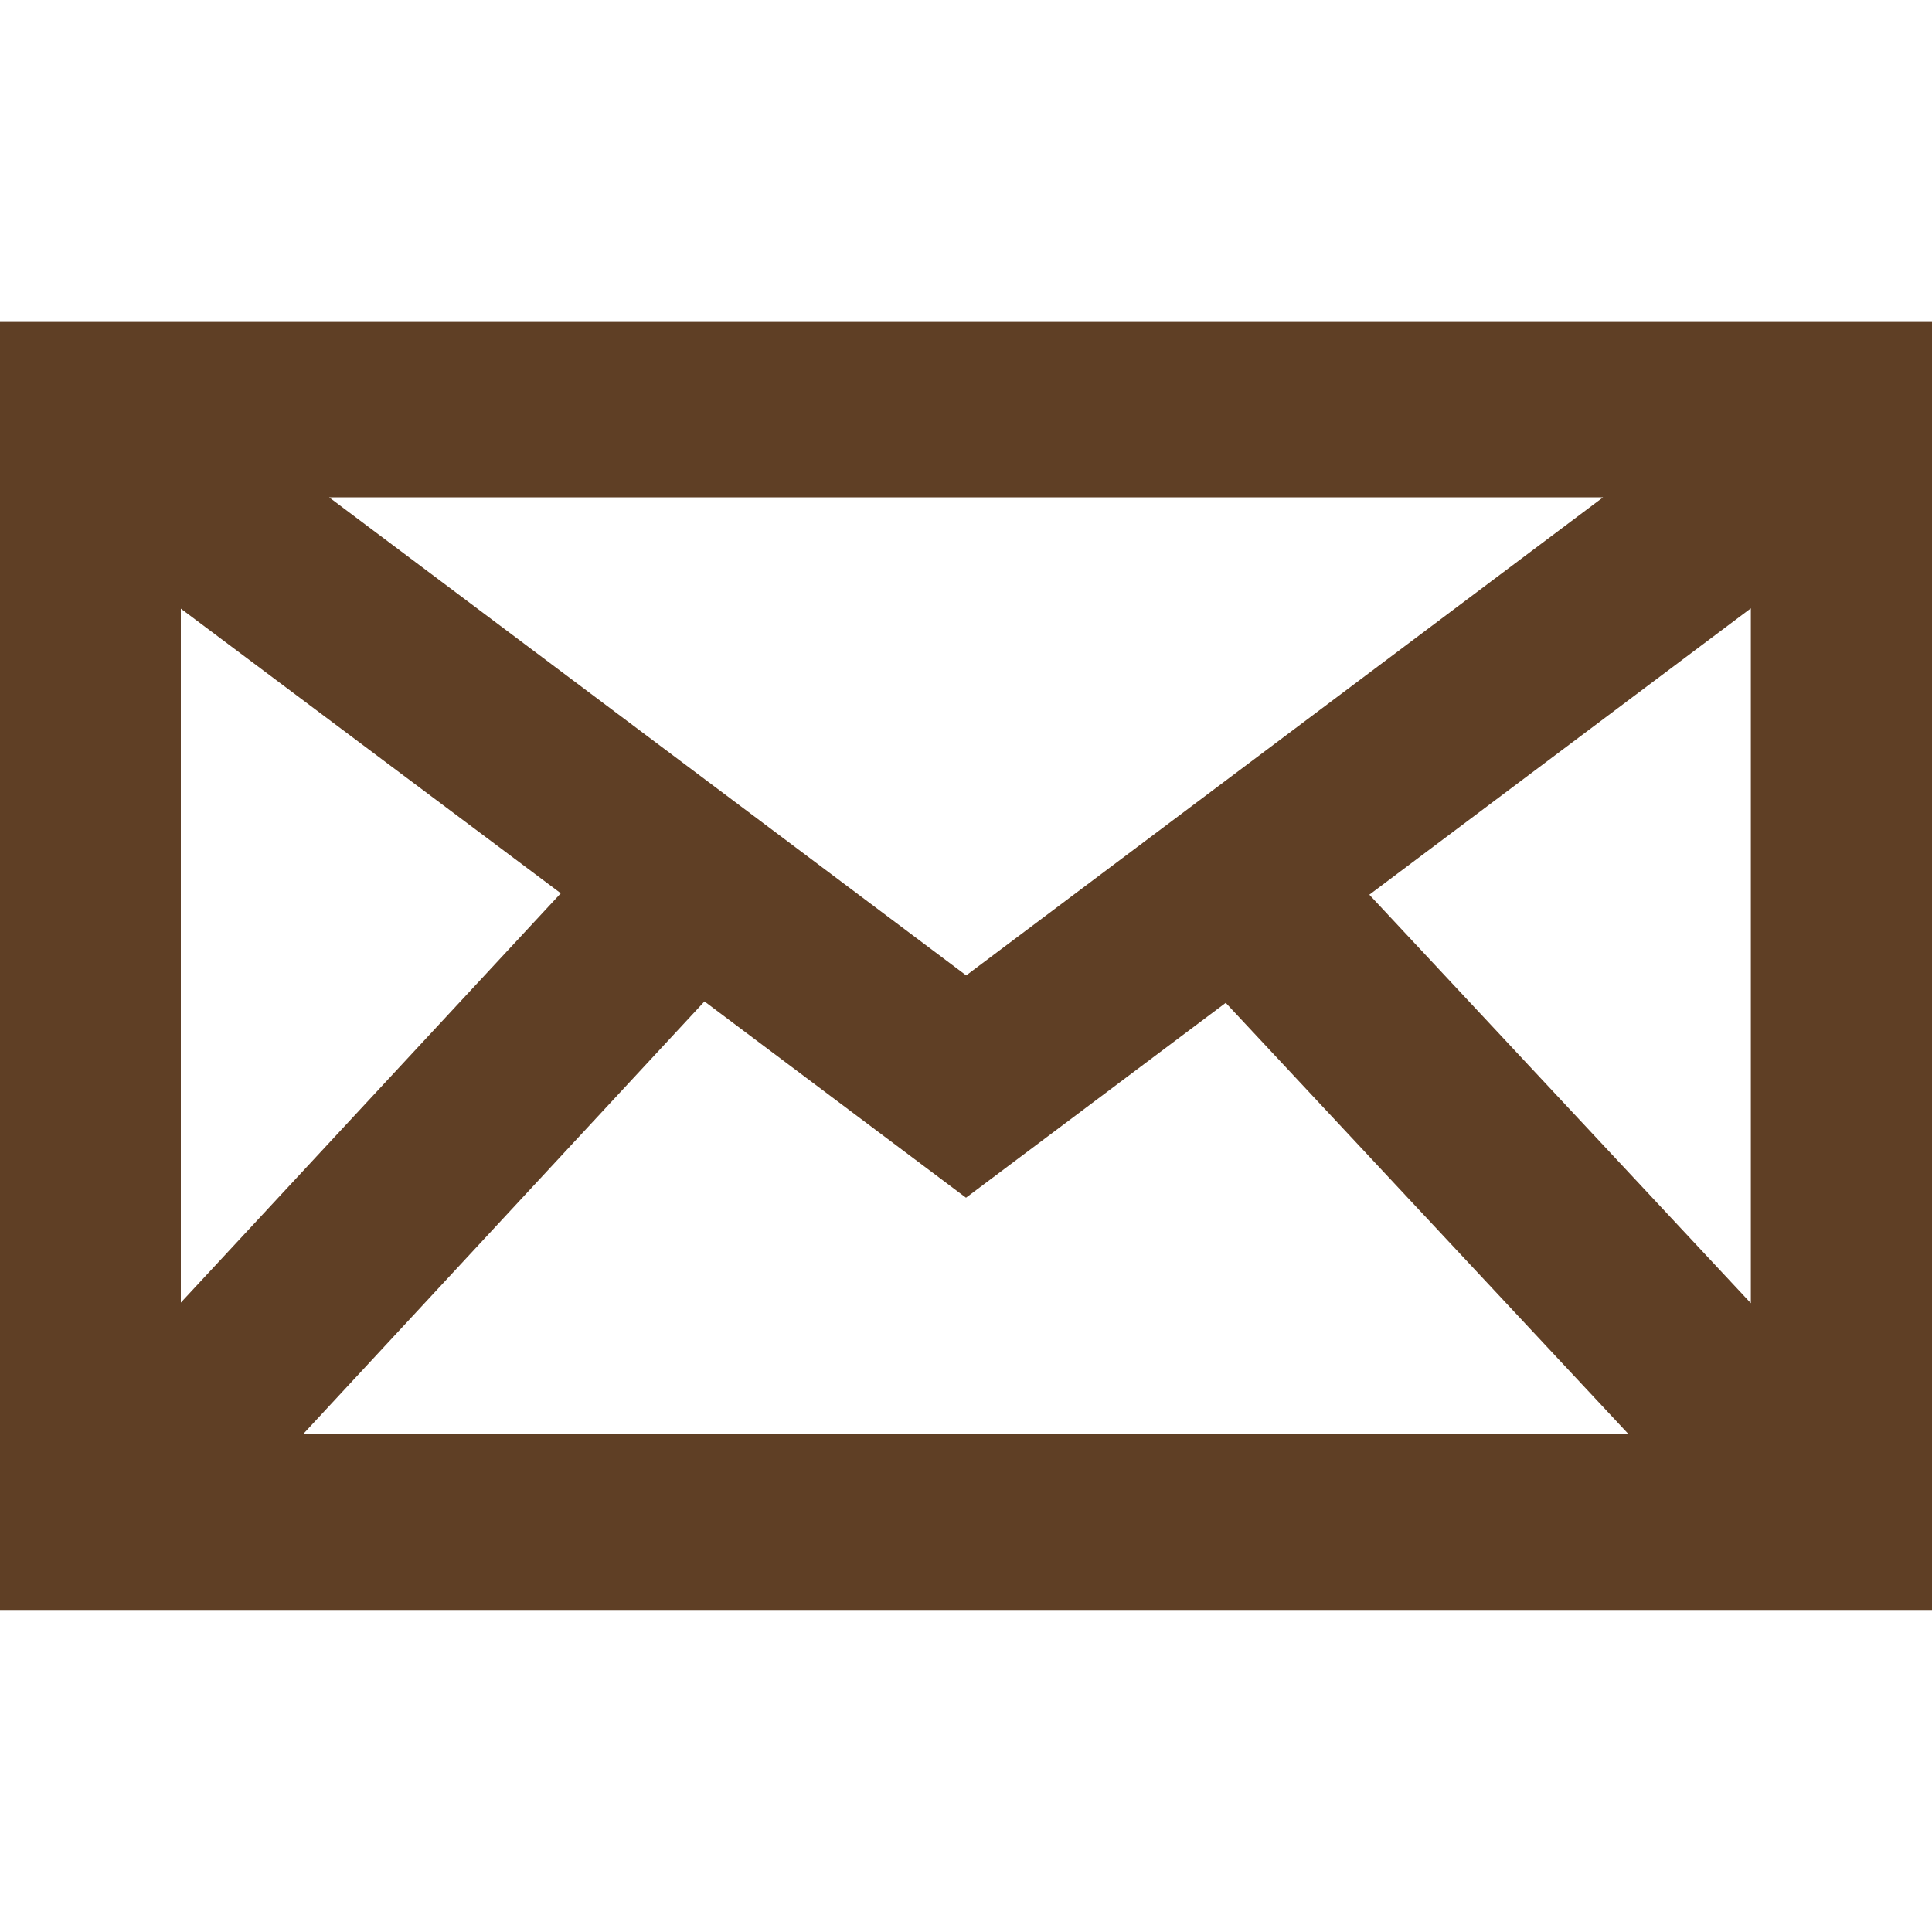
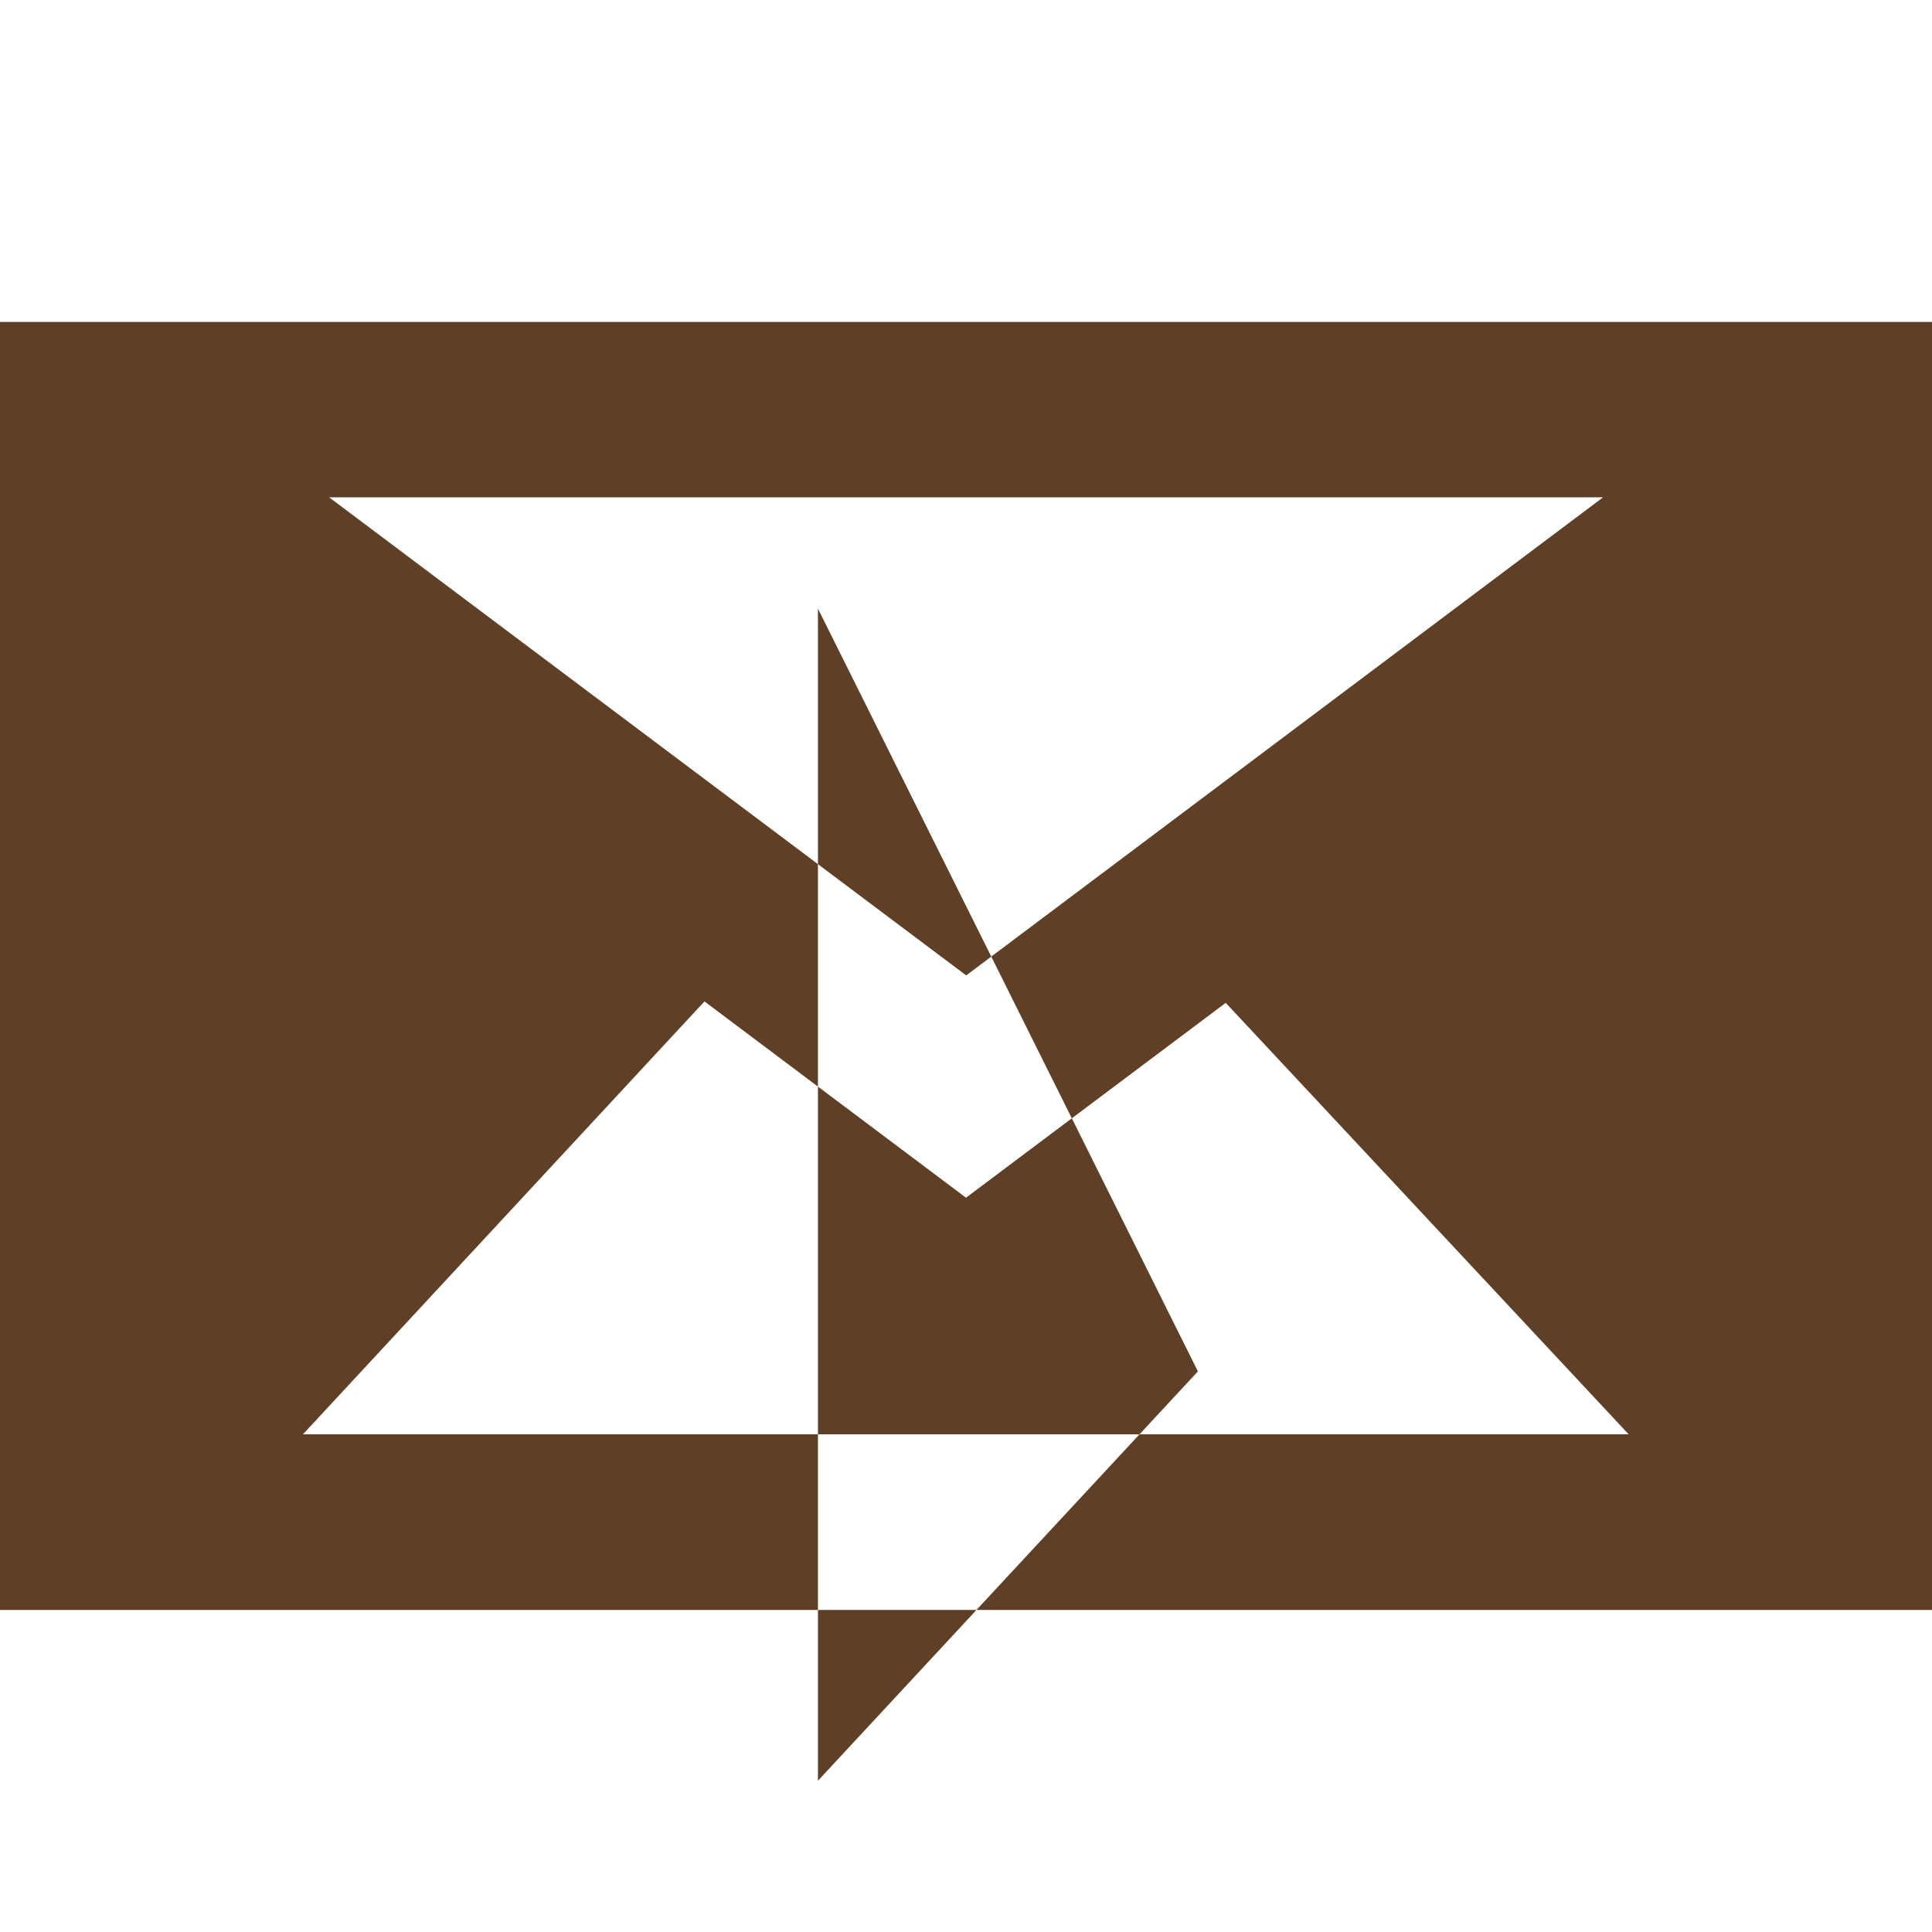
<svg xmlns="http://www.w3.org/2000/svg" width="30" height="30" viewBox="0 0 30 30">
  <g id="グループ_24163" data-name="グループ 24163" transform="translate(-1708 -21)">
-     <rect id="長方形_25803" data-name="長方形 25803" width="30" height="30" transform="translate(1708 21)" fill="#5f3f25" opacity="0" />
-     <path id="パス_50071" data-name="パス 50071" d="M228.207,63.677v20h30v-20Zm10.939,10.551,4.061,3.048,4.033-3.026,6.257,6.7H232.911ZM233.317,66.4H253.1l-9.89,7.424Zm22.077,12.514-5.924-6.343,5.924-4.447Zm-18.479-6.365-5.9,6.356V68.129Z" transform="translate(1479.793 -37.678)" fill="#5f3f25" />
+     <path id="パス_50071" data-name="パス 50071" d="M228.207,63.677v20h30v-20Zm10.939,10.551,4.061,3.048,4.033-3.026,6.257,6.7H232.911ZM233.317,66.4H253.1l-9.89,7.424m22.077,12.514-5.924-6.343,5.924-4.447Zm-18.479-6.365-5.9,6.356V68.129Z" transform="translate(1479.793 -37.678)" fill="#5f3f25" />
  </g>
</svg>